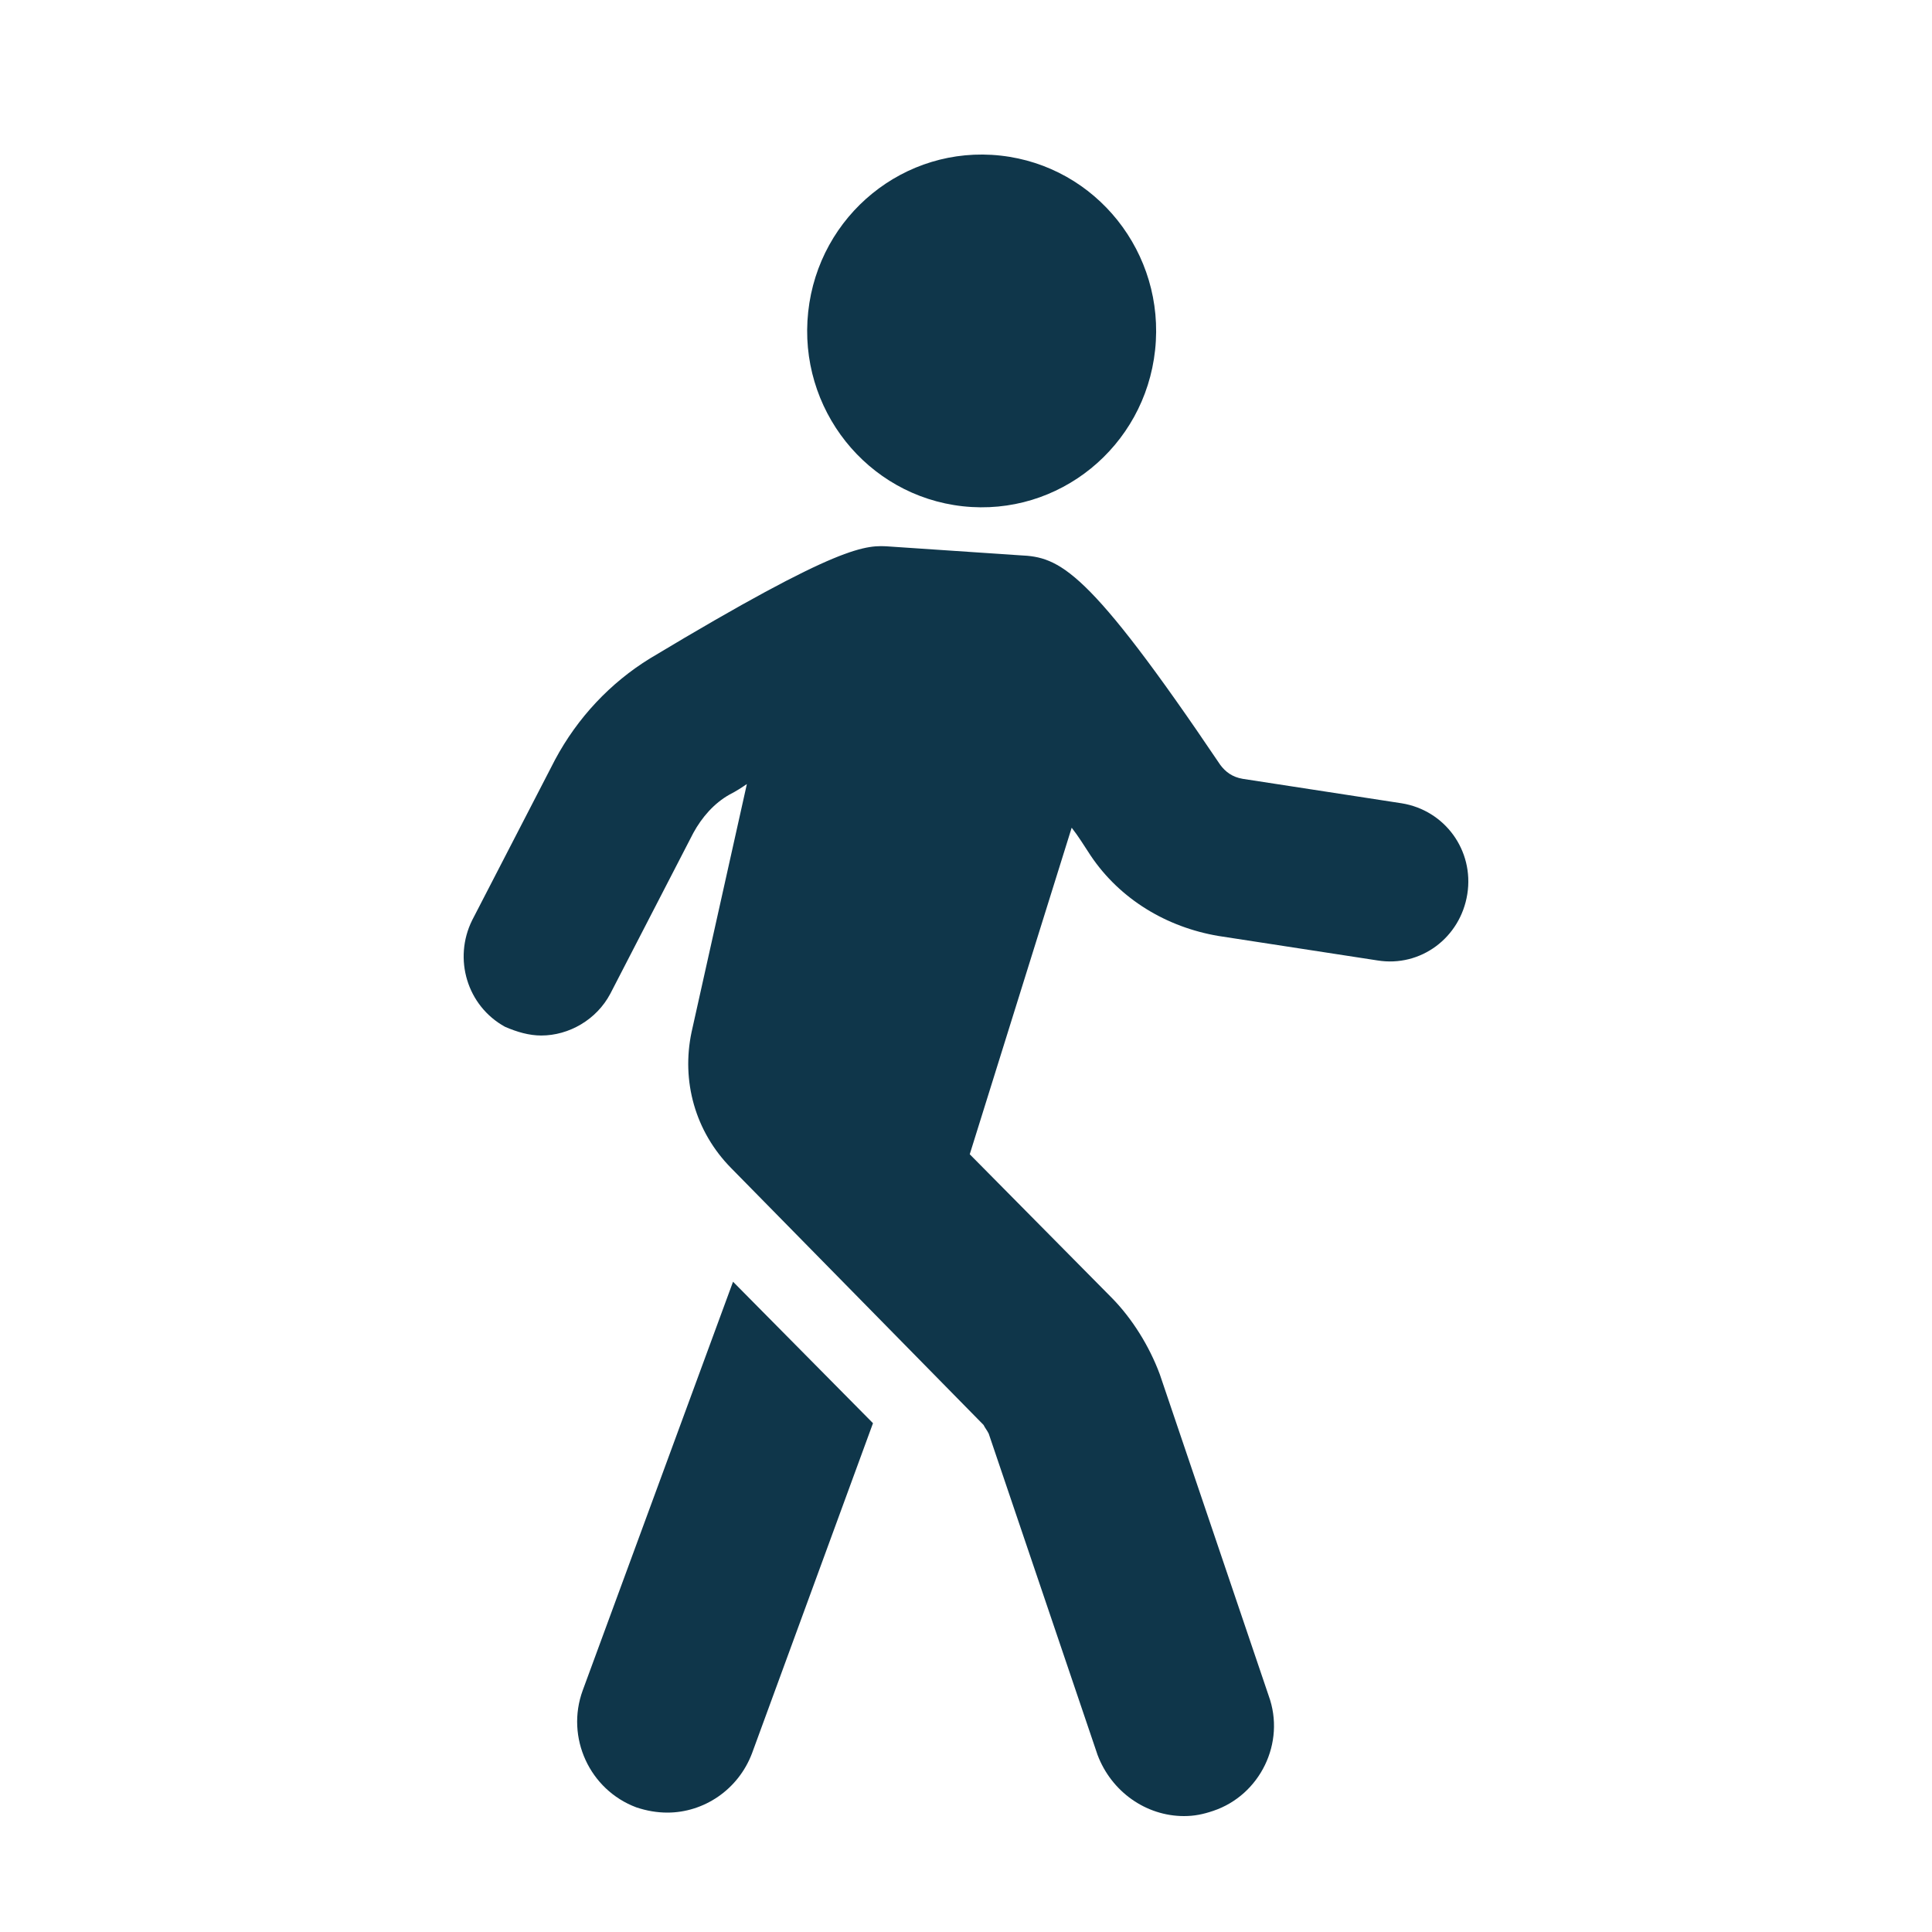
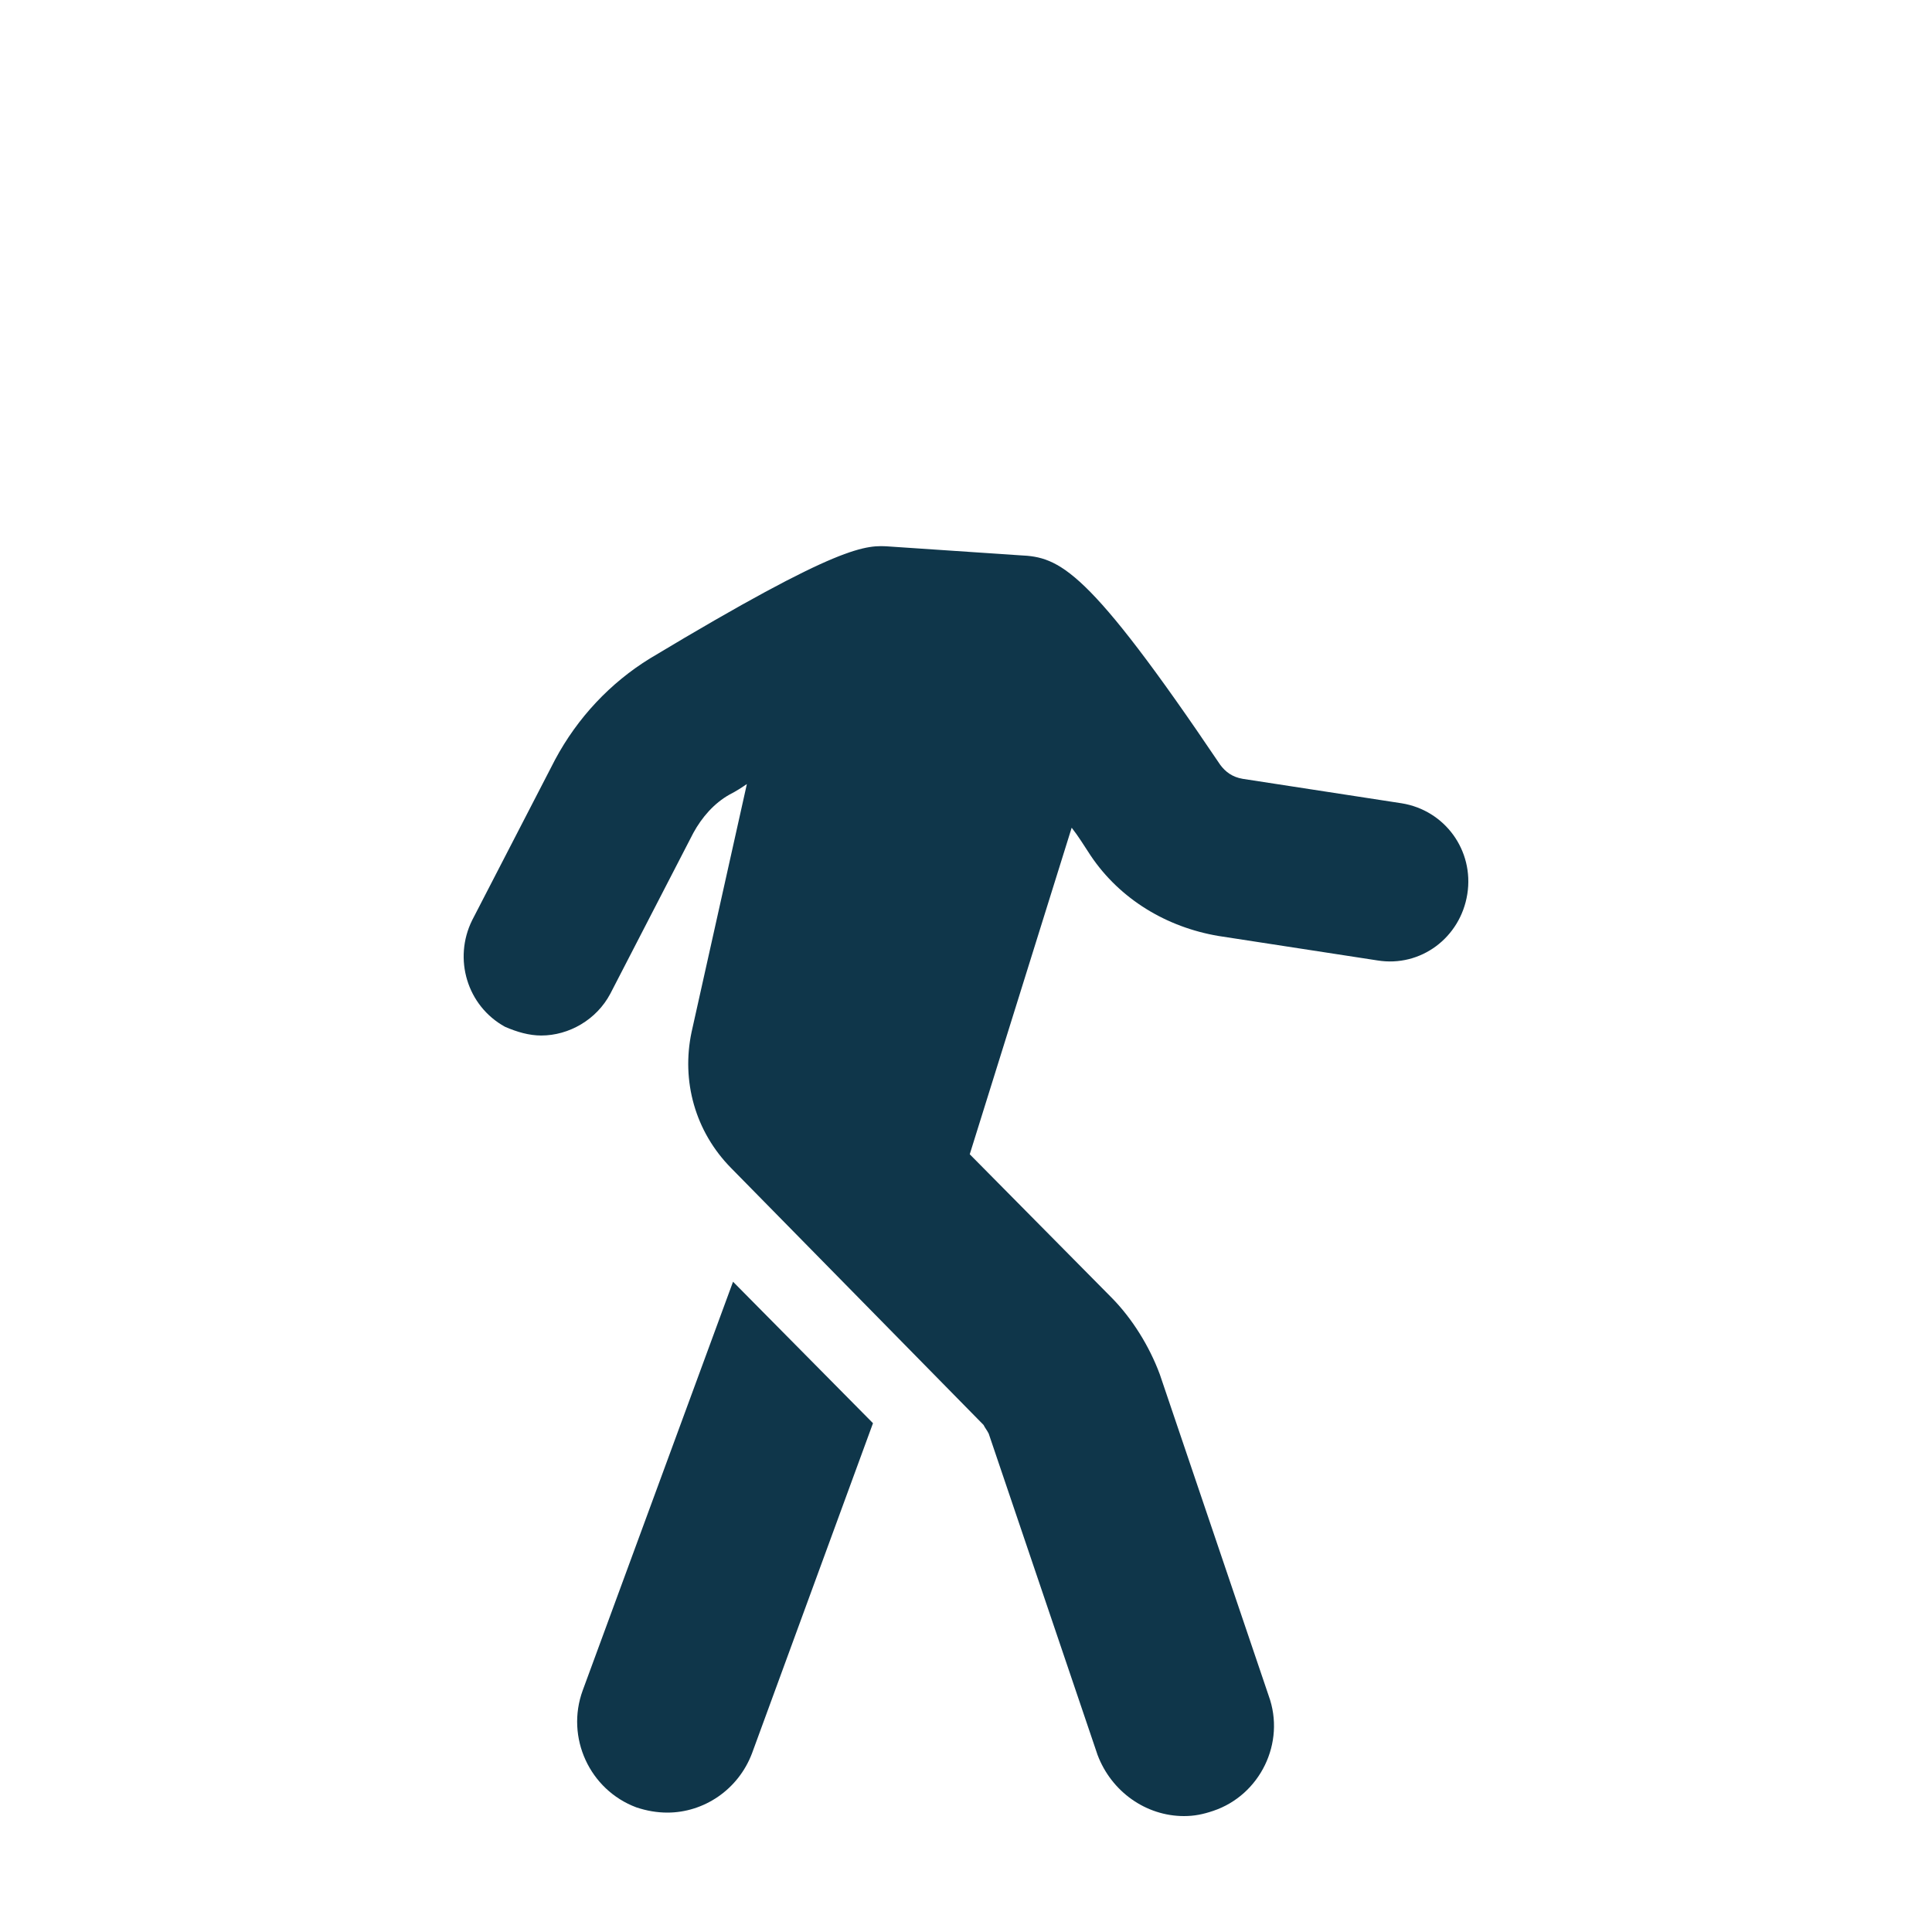
<svg xmlns="http://www.w3.org/2000/svg" width="50" height="50" viewBox="0 0 50 50" fill="none">
  <path d="M18.971 33.171L22.593 36.832L19.463 45.373C19.105 46.322 18.211 46.91 17.272 46.91C17.004 46.91 16.735 46.864 16.467 46.774C15.26 46.322 14.634 44.966 15.081 43.746L18.971 33.171Z" fill="#0F364A" />
  <path d="M12.219 23.816L14.366 19.659C14.947 18.574 15.796 17.67 16.825 17.038C21.788 14.055 22.414 14.1 23.04 14.145L26.393 14.371C27.422 14.416 28.137 14.688 31.58 19.794C31.714 19.975 31.893 20.111 32.161 20.156L36.275 20.789C37.393 20.969 38.153 22.009 37.974 23.139C37.795 24.268 36.767 25.037 35.649 24.856L31.535 24.223C30.194 23.997 28.987 23.274 28.227 22.144C28.048 21.873 27.913 21.647 27.735 21.421L25.097 29.872L28.763 33.578C29.3 34.12 29.747 34.843 30.015 35.566L32.832 43.882C33.279 45.102 32.608 46.458 31.401 46.864C31.133 46.955 30.909 47 30.641 47C29.657 47 28.763 46.367 28.405 45.418L25.588 37.103C25.544 37.013 25.499 36.967 25.454 36.877L18.926 30.234C17.987 29.285 17.63 27.974 17.898 26.709L19.329 20.291C19.195 20.382 19.06 20.472 18.881 20.563C18.479 20.789 18.166 21.15 17.943 21.557L15.796 25.715C15.439 26.392 14.723 26.799 14.008 26.799C13.695 26.799 13.382 26.709 13.069 26.573C12.085 26.031 11.727 24.811 12.219 23.816Z" fill="#0F364A" />
-   <path d="M29.894 9.059C30.164 6.553 28.373 4.3 25.894 4.027C23.414 3.754 21.186 5.565 20.916 8.071C20.646 10.577 22.437 12.829 24.916 13.102C27.396 13.375 29.625 11.565 29.894 9.059Z" fill="#0F364A" />
</svg>